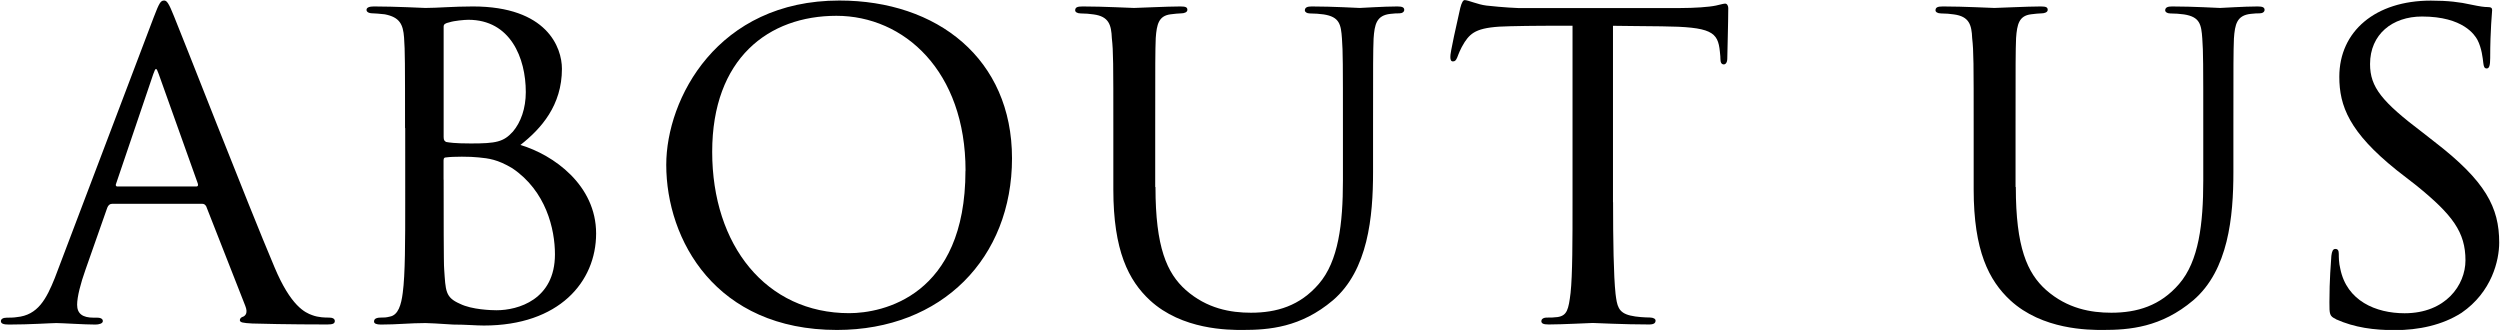
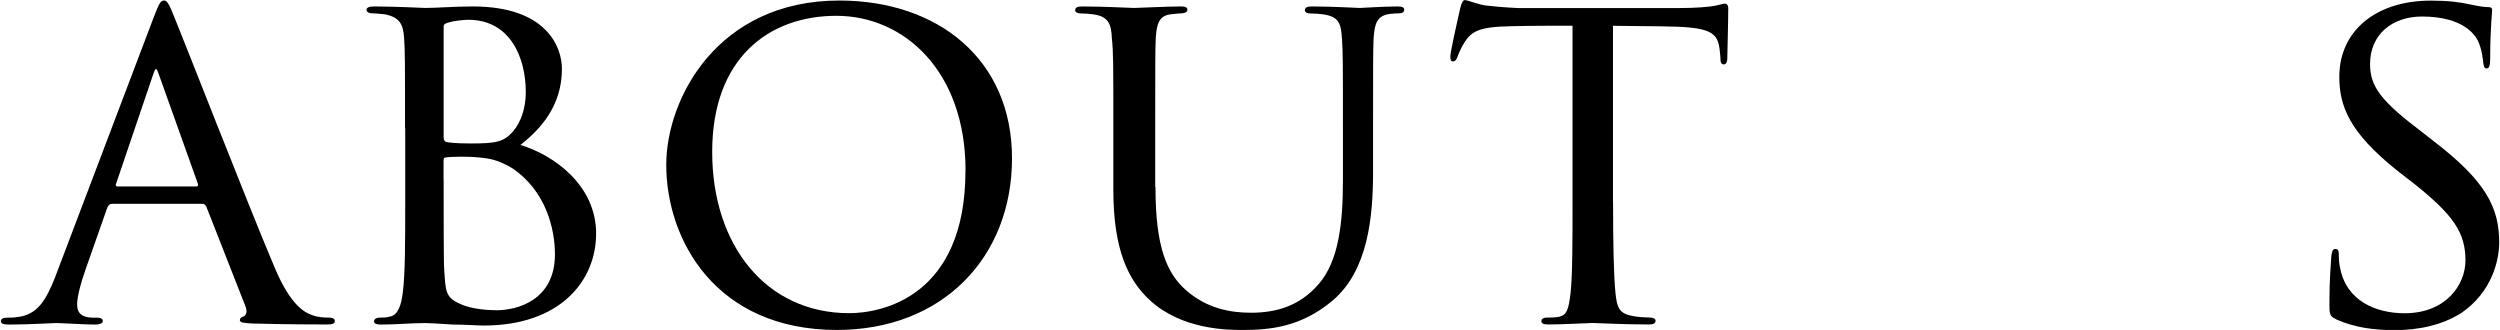
<svg xmlns="http://www.w3.org/2000/svg" id="b" viewBox="0 0 282.8 37.35" width="283px">
  <g id="c">
    <g>
      <path d="M12.6,23.07c-.28,0-.45,.17-.56,.45l-2.46,7c-.56,1.57-.95,3.08-.95,3.98,0,1.01,.62,1.46,1.85,1.46h.39c.5,0,.67,.17,.67,.39,0,.28-.45,.39-.84,.39-1.23,0-3.81-.17-4.42-.17-.56,0-3.02,.17-5.38,.17-.62,0-.9-.11-.9-.39,0-.22,.22-.39,.67-.39,.28,0,.78,0,1.12-.06,2.41-.22,3.36-2.07,4.31-4.42L17.3,1.96c.62-1.62,.78-1.9,1.18-1.9,.28,0,.5,.22,1.12,1.79,.78,1.85,8.4,21.39,11.37,28.39,1.85,4.42,3.47,5.15,4.26,5.43,.73,.28,1.51,.28,1.9,.28s.67,.11,.67,.39-.22,.39-.84,.39c-.56,0-4.76,0-8.51-.11-1.06-.06-1.4-.11-1.4-.39,0-.17,.17-.34,.39-.39,.22-.11,.56-.39,.22-1.23l-4.42-11.26c-.11-.17-.22-.28-.45-.28H12.6Zm9.52-1.96c.22,0,.22-.17,.17-.34l-4.42-12.38c-.28-.78-.34-.78-.62,0l-4.2,12.38c-.11,.22,0,.34,.11,.34h8.96Z" />
-       <path d="M45.75,14.5c0-7.34,0-8.74-.11-10.25-.11-1.51-.5-2.3-2.18-2.63-.45-.06-1.23-.11-1.34-.11-.5,0-.73-.17-.73-.39,0-.28,.34-.39,.84-.39,2.35,0,5.71,.17,5.82,.17,1.34,0,3.19-.17,5.38-.17,8.4,0,10.08,4.65,10.08,7.06,0,4.14-2.35,6.78-4.7,8.62,3.75,1.12,8.57,4.54,8.57,10.02s-4.2,10.42-12.71,10.42c-.9,0-2.02-.11-3.47-.11-1.57-.11-2.91-.17-3.14-.17-1.74,0-3.19,.17-5.04,.17-.5,0-.78-.11-.78-.34,0-.17,.06-.45,.78-.45,.39,0,.56,0,1.01-.11,.95-.17,1.29-1.34,1.46-2.69,.28-2.07,.28-5.88,.28-10.25V14.5Zm4.37,1.01c0,.39,.11,.45,.28,.56,.34,.06,.95,.17,2.8,.17,2.86,0,3.7-.17,4.76-1.34,.9-1.06,1.46-2.63,1.46-4.48,0-3.86-1.74-8.18-6.5-8.18-.45,0-1.62,.11-2.13,.28-.5,.11-.67,.22-.67,.5V15.51Zm0,4.82c0,3.53,0,9.69,.06,10.14,.17,2.46,.11,3.19,1.79,3.92,1.34,.67,3.58,.73,4.14,.73,2.41,0,6.61-1.18,6.61-6.33,0-2.86-1.01-7.17-4.82-9.74-1.68-1.01-2.69-1.12-3.81-1.23-.95-.11-2.91-.11-3.7,0-.17,0-.28,.06-.28,.34v2.18Z" />
+       <path d="M45.75,14.5c0-7.34,0-8.74-.11-10.25-.11-1.51-.5-2.3-2.18-2.63-.45-.06-1.23-.11-1.34-.11-.5,0-.73-.17-.73-.39,0-.28,.34-.39,.84-.39,2.35,0,5.71,.17,5.82,.17,1.34,0,3.19-.17,5.38-.17,8.4,0,10.08,4.65,10.08,7.06,0,4.14-2.35,6.78-4.7,8.62,3.75,1.12,8.57,4.54,8.57,10.02s-4.2,10.42-12.71,10.42c-.9,0-2.02-.11-3.47-.11-1.57-.11-2.91-.17-3.14-.17-1.74,0-3.19,.17-5.04,.17-.5,0-.78-.11-.78-.34,0-.17,.06-.45,.78-.45,.39,0,.56,0,1.01-.11,.95-.17,1.29-1.34,1.46-2.69,.28-2.07,.28-5.88,.28-10.25V14.5Zm4.37,1.01c0,.39,.11,.45,.28,.56,.34,.06,.95,.17,2.8,.17,2.86,0,3.7-.17,4.76-1.34,.9-1.06,1.46-2.63,1.46-4.48,0-3.86-1.74-8.18-6.5-8.18-.45,0-1.62,.11-2.13,.28-.5,.11-.67,.22-.67,.5V15.51m0,4.82c0,3.53,0,9.69,.06,10.14,.17,2.46,.11,3.19,1.79,3.92,1.34,.67,3.58,.73,4.14,.73,2.41,0,6.61-1.18,6.61-6.33,0-2.86-1.01-7.17-4.82-9.74-1.68-1.01-2.69-1.12-3.81-1.23-.95-.11-2.91-.11-3.7,0-.17,0-.28,.06-.28,.34v2.18Z" />
      <path d="M75.32,18.65C75.32,11.2,81.09,.06,94.92,.06c11.09,0,19.54,6.61,19.54,17.86s-7.9,19.43-19.82,19.43c-13.72,0-19.32-10.19-19.32-18.7Zm33.88,.67c0-11.26-6.94-17.53-14.62-17.53s-14.06,4.82-14.06,15.4,6.1,18.26,15.51,18.26c3.75,0,13.16-1.9,13.16-16.13Z" />
      <path d="M130.7,21.17c0,6.83,1.29,9.74,3.42,11.65,2.41,2.13,5.1,2.58,7.39,2.58,2.91,0,5.54-.78,7.67-3.25,2.24-2.58,2.74-6.83,2.74-11.7v-5.94c0-7.34,0-8.62-.11-10.14-.11-1.62-.28-2.46-2.07-2.74-.39-.06-1.06-.11-1.57-.11-.34,0-.56-.17-.56-.34,0-.34,.28-.45,.78-.45,2.41,0,5.21,.17,5.43,.17,.28,0,2.69-.17,4.26-.17,.56,0,.78,.11,.78,.39,0,.22-.22,.39-.56,.39s-.45,0-1.01,.06c-1.57,.17-1.79,1.18-1.9,2.8-.06,1.51-.06,2.8-.06,10.14v4.98c0,5.04-.56,11.09-4.54,14.5-3.64,3.08-7.22,3.36-10.25,3.36-1.57,0-6.83,0-10.47-3.36-2.41-2.24-4.14-5.6-4.14-12.54v-6.94c0-7.39,0-8.68-.17-10.19-.06-1.51-.34-2.46-2.07-2.69-.34-.06-1.01-.11-1.46-.11-.39,0-.62-.17-.62-.34,0-.34,.22-.45,.84-.45,2.41,0,5.43,.17,5.82,.17,.45,0,3.75-.17,5.26-.17,.62,0,.78,.11,.78,.39s-.39,.39-.67,.39c-.34,0-.78,.06-1.23,.11-1.34,.17-1.57,1.12-1.68,2.69-.06,1.51-.06,2.8-.06,10.19v6.66Z" />
      <path d="M182.5,22.9c0,4.31,.06,8.29,.28,10.36,.17,1.34,.28,2.13,1.68,2.46,.67,.17,1.74,.22,2.18,.22s.67,.17,.67,.34c0,.28-.17,.45-.73,.45-2.86,0-6.16-.17-6.38-.17s-3.53,.17-4.98,.17c-.62,0-.84-.11-.84-.39,0-.17,.17-.39,.62-.39s.78,0,1.23-.06c1.06-.17,1.23-.84,1.46-2.74,.22-2.02,.22-6.05,.22-10.25V2.91c-1.85,0-4.82,0-7.06,.06-3.58,.06-4.37,.62-5.15,1.79-.5,.78-.73,1.46-.84,1.74-.17,.39-.28,.45-.5,.45s-.28-.22-.28-.5c-.06-.34,.78-4.03,1.12-5.54,.17-.67,.34-.9,.5-.9,.39,0,1.46,.5,2.46,.62,1.96,.22,3.53,.28,3.58,.28h18.37c1.57,0,3.25-.11,4.03-.28,.73-.17,.9-.22,1.06-.22,.22,0,.34,.28,.34,.5,0,1.57-.11,5.26-.11,5.71,0,.5-.22,.67-.39,.67-.28,0-.39-.22-.39-.67,0-.17,0-.22-.06-.78-.22-2.24-.95-2.8-6.61-2.86-2.13,0-3.86-.06-5.49-.06V22.9Z" />
-       <path d="M228.09,21.17c0,6.83,1.29,9.74,3.42,11.65,2.41,2.13,5.1,2.58,7.39,2.58,2.91,0,5.54-.78,7.67-3.25,2.24-2.58,2.74-6.83,2.74-11.7v-5.94c0-7.34,0-8.62-.11-10.14-.11-1.62-.28-2.46-2.07-2.74-.39-.06-1.06-.11-1.57-.11-.34,0-.56-.17-.56-.34,0-.34,.28-.45,.78-.45,2.41,0,5.21,.17,5.43,.17,.28,0,2.69-.17,4.26-.17,.56,0,.78,.11,.78,.39,0,.22-.22,.39-.56,.39s-.45,0-1.01,.06c-1.57,.17-1.79,1.18-1.9,2.8-.06,1.51-.06,2.8-.06,10.14v4.98c0,5.04-.56,11.09-4.54,14.5-3.64,3.08-7.22,3.36-10.25,3.36-1.57,0-6.83,0-10.47-3.36-2.41-2.24-4.14-5.6-4.14-12.54v-6.94c0-7.39,0-8.68-.17-10.19-.06-1.51-.34-2.46-2.07-2.69-.34-.06-1.01-.11-1.46-.11-.39,0-.62-.17-.62-.34,0-.34,.22-.45,.84-.45,2.41,0,5.43,.17,5.82,.17,.45,0,3.75-.17,5.26-.17,.62,0,.78,.11,.78,.39s-.39,.39-.67,.39c-.34,0-.78,.06-1.23,.11-1.34,.17-1.57,1.12-1.68,2.69-.06,1.51-.06,2.8-.06,10.19v6.66Z" />
      <path d="M264.32,36.12c-.73-.34-.73-.56-.73-1.9,0-2.58,.17-4.48,.22-5.26,.06-.5,.17-.78,.45-.78s.39,.17,.39,.56c0,.34,0,1.01,.17,1.68,.73,3.64,4.03,5.04,7.28,5.04,4.65,0,6.89-3.19,6.89-5.99,0-3.19-1.46-5.15-5.54-8.46l-2.24-1.74c-5.38-4.31-6.5-7.28-6.5-10.58,0-5.15,4.09-8.62,10.36-8.62,1.96,0,3.3,.17,4.54,.45,1.06,.22,1.51,.28,1.9,.28s.5,.11,.5,.34-.22,2.18-.22,5.43c0,.84-.11,1.18-.39,1.18s-.34-.22-.39-.62c-.06-.5-.17-1.68-.67-2.63-.28-.5-1.57-2.63-6.27-2.63-3.36,0-5.88,2.02-5.88,5.38,0,2.63,1.34,4.26,5.99,7.78l1.29,1.01c5.82,4.48,7.34,7.45,7.34,11.42,0,2.02-.84,5.6-4.26,7.95-2.18,1.4-4.87,1.96-7.56,1.96-2.35,0-4.54-.28-6.66-1.23Z" />
    </g>
  </g>
</svg>